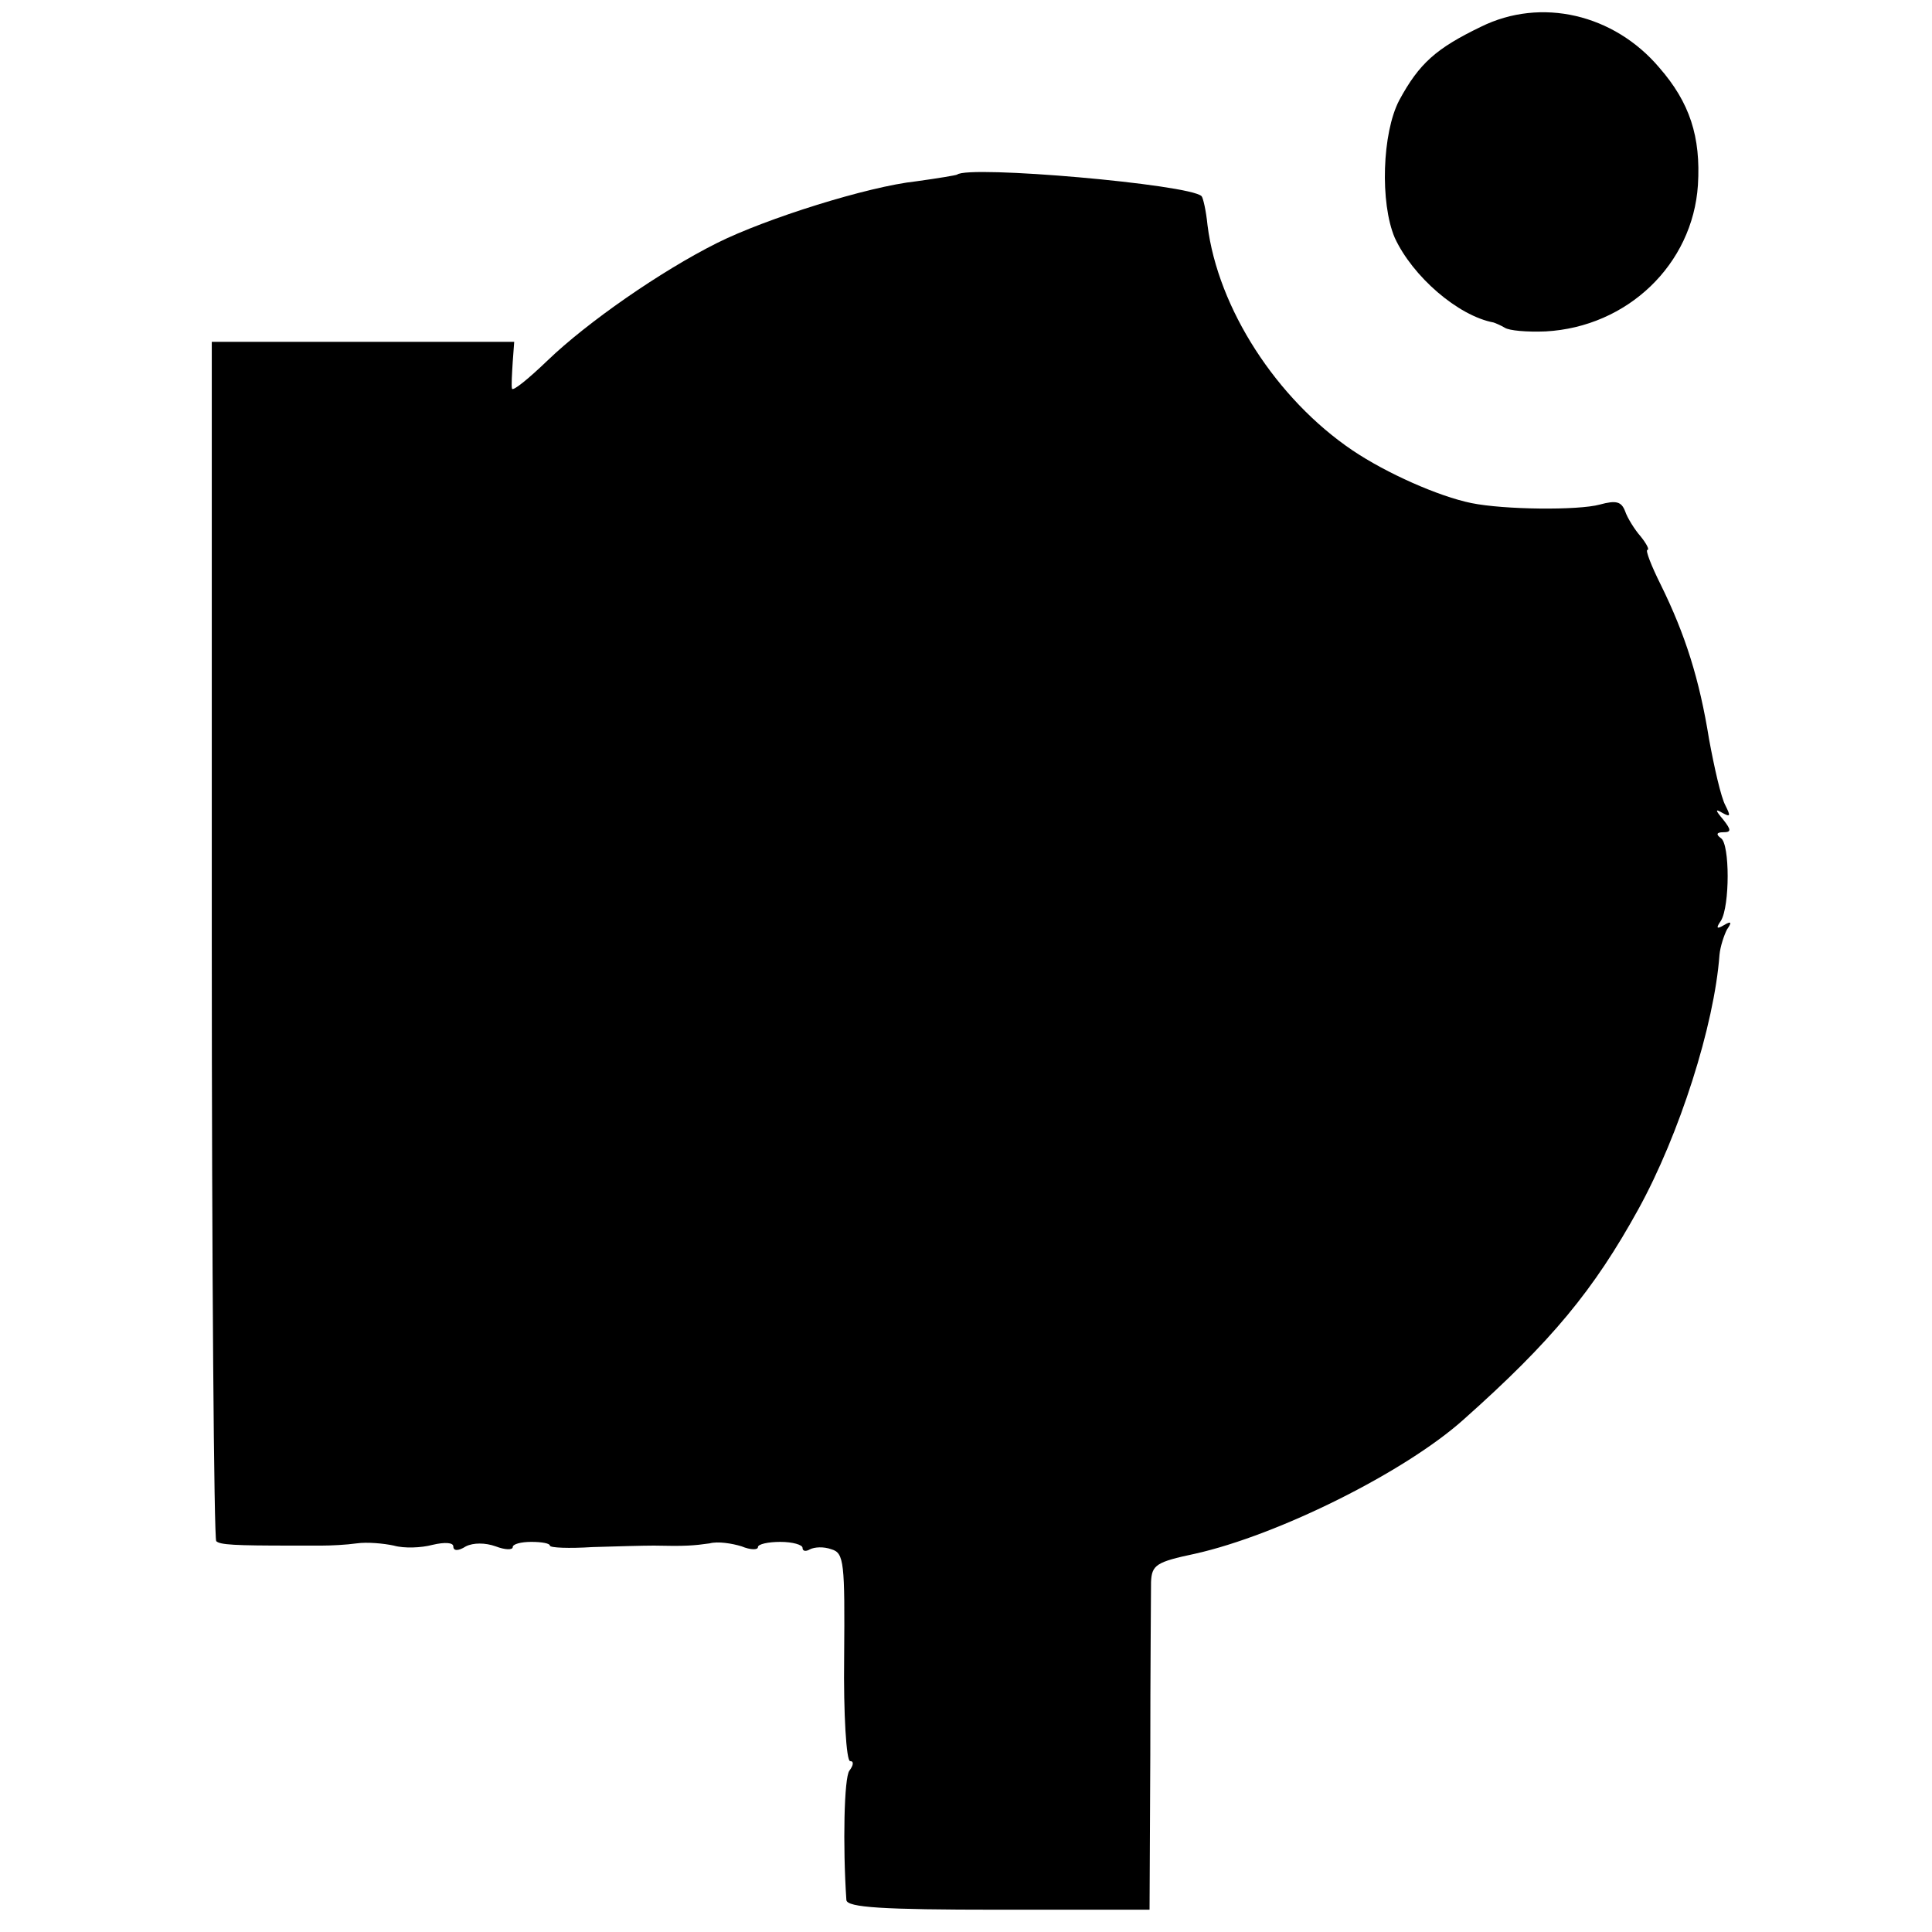
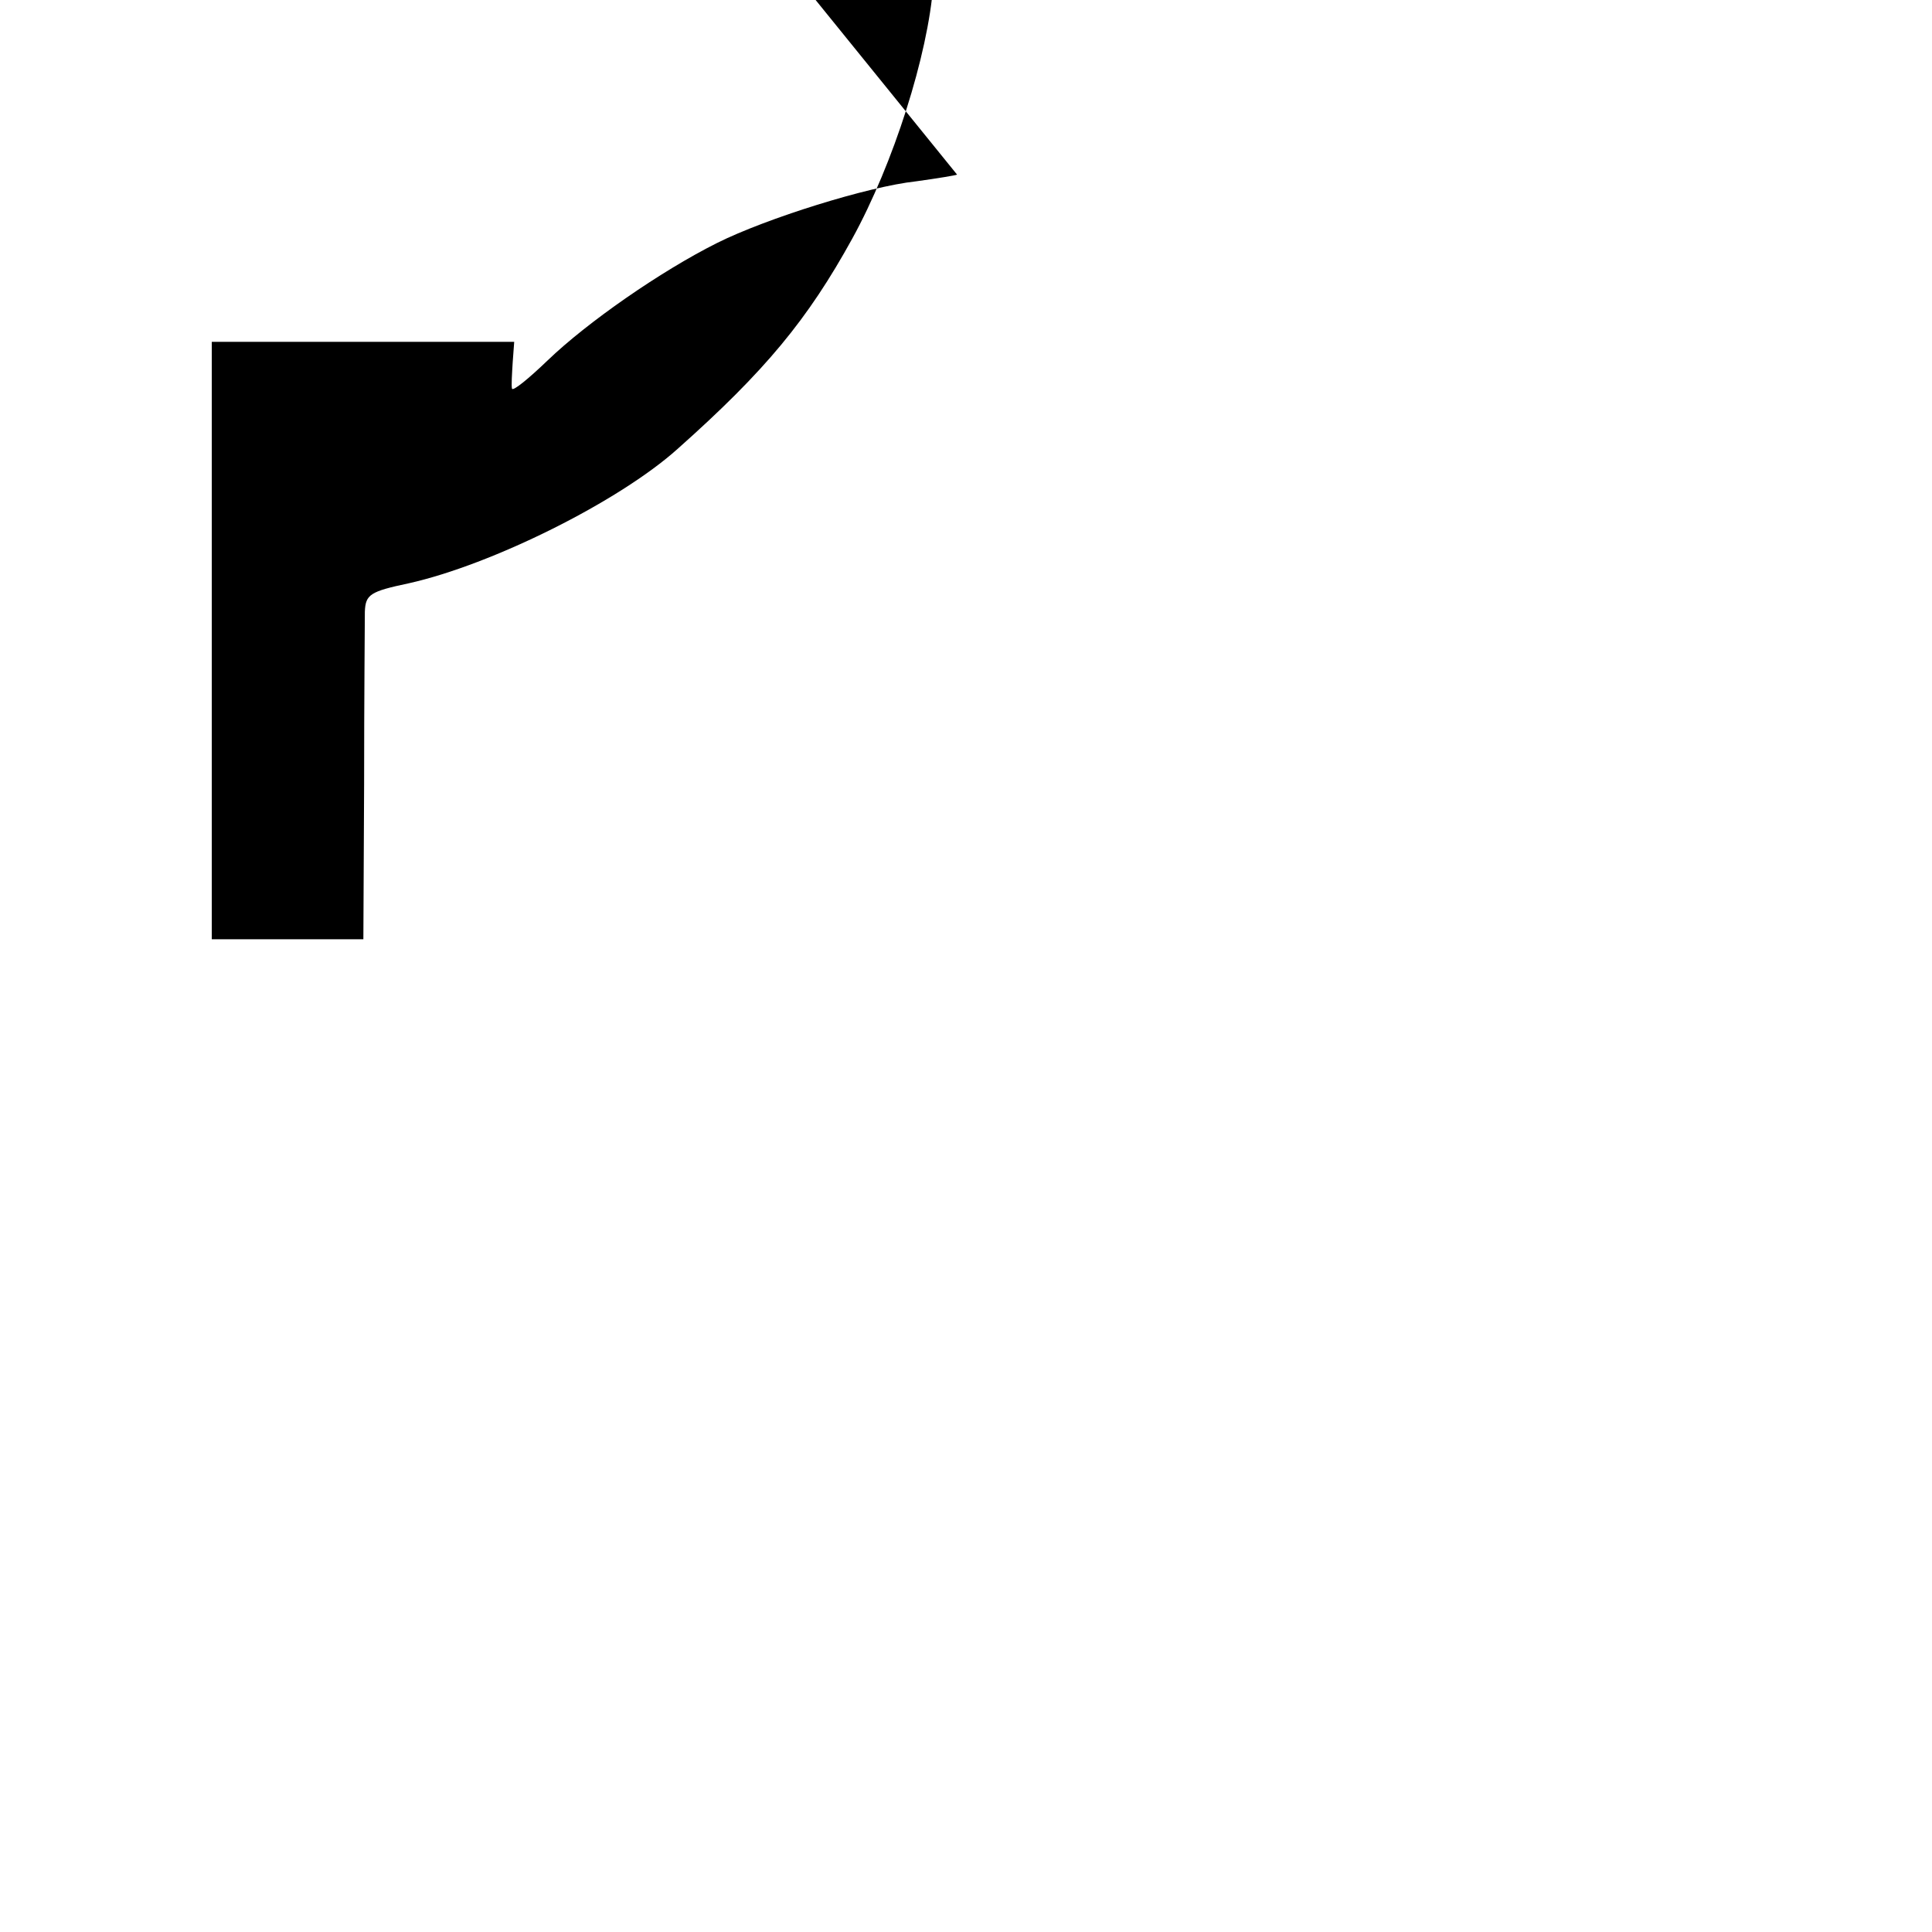
<svg xmlns="http://www.w3.org/2000/svg" version="1.0" width="260pt" height="260pt" viewBox="0 0 260 260" preserveAspectRatio="xMidYMid meet">
  <g transform="translate(0,260) scale(0.1,-0.1)" fill="#000000" stroke="none">
-     <path d="M1993 2564 c-60 -29 -83 -49 -110 -99 -23 -44 -26 -138 -6 -185 24 -52 85 -105 133 -114 3 -1 10 -4 15 -7 6 -4 30 -6 55 -5 110 6 198 90 205 197 4 65 -11 111 -52 158 -61 72 -159 95 -240 55z" />
-     <path d="M1288 2365 c-2 -1 -26 -5 -55 -9 -65 -7 -202 -50 -268 -83 -76 -38 -175 -107 -228 -158 -26 -25 -47 -42 -48 -38 -1 4 0 20 1 36 l2 27 -204 0 -203 0 0 -804 c0 -443 3 -807 6 -810 5 -5 25 -6 102 -6 9 0 27 0 40 0 12 0 33 1 47 3 14 2 36 0 50 -3 14 -4 37 -3 52 1 17 4 28 3 28 -2 0 -6 6 -7 17 0 10 5 26 5 40 0 13 -5 23 -5 23 -1 0 4 11 7 25 7 14 0 25 -2 25 -5 0 -3 26 -4 57 -2 32 1 69 2 83 2 42 -1 54 0 75 3 11 3 30 0 43 -4 12 -5 22 -5 22 -1 0 4 14 7 30 7 17 0 30 -4 30 -8 0 -5 5 -5 10 -2 6 3 18 4 29 0 17 -5 18 -18 17 -145 -1 -77 3 -140 8 -140 5 0 5 -5 -1 -13 -7 -9 -9 -100 -4 -174 1 -10 49 -13 204 -13 l204 0 1 208 c0 114 1 219 1 233 1 23 7 27 59 38 112 25 283 110 362 181 118 105 175 174 235 283 55 100 102 247 109 342 1 11 6 26 10 34 7 10 6 12 -4 6 -10 -6 -11 -4 -4 6 12 20 12 103 0 111 -7 5 -6 8 3 8 11 0 11 3 0 17 -11 13 -11 15 -1 9 11 -6 11 -4 4 10 -6 11 -15 51 -22 89 -13 81 -32 141 -65 208 -13 26 -21 47 -18 47 3 0 -1 8 -9 18 -8 9 -18 25 -21 34 -5 13 -12 15 -34 9 -29 -8 -129 -7 -173 2 -44 9 -114 40 -160 71 -102 69 -181 191 -195 303 -2 20 -6 37 -8 39 -16 16 -314 42 -329 29z" />
+     <path d="M1288 2365 c-2 -1 -26 -5 -55 -9 -65 -7 -202 -50 -268 -83 -76 -38 -175 -107 -228 -158 -26 -25 -47 -42 -48 -38 -1 4 0 20 1 36 l2 27 -204 0 -203 0 0 -804 l204 0 1 208 c0 114 1 219 1 233 1 23 7 27 59 38 112 25 283 110 362 181 118 105 175 174 235 283 55 100 102 247 109 342 1 11 6 26 10 34 7 10 6 12 -4 6 -10 -6 -11 -4 -4 6 12 20 12 103 0 111 -7 5 -6 8 3 8 11 0 11 3 0 17 -11 13 -11 15 -1 9 11 -6 11 -4 4 10 -6 11 -15 51 -22 89 -13 81 -32 141 -65 208 -13 26 -21 47 -18 47 3 0 -1 8 -9 18 -8 9 -18 25 -21 34 -5 13 -12 15 -34 9 -29 -8 -129 -7 -173 2 -44 9 -114 40 -160 71 -102 69 -181 191 -195 303 -2 20 -6 37 -8 39 -16 16 -314 42 -329 29z" />
  </g>
</svg>